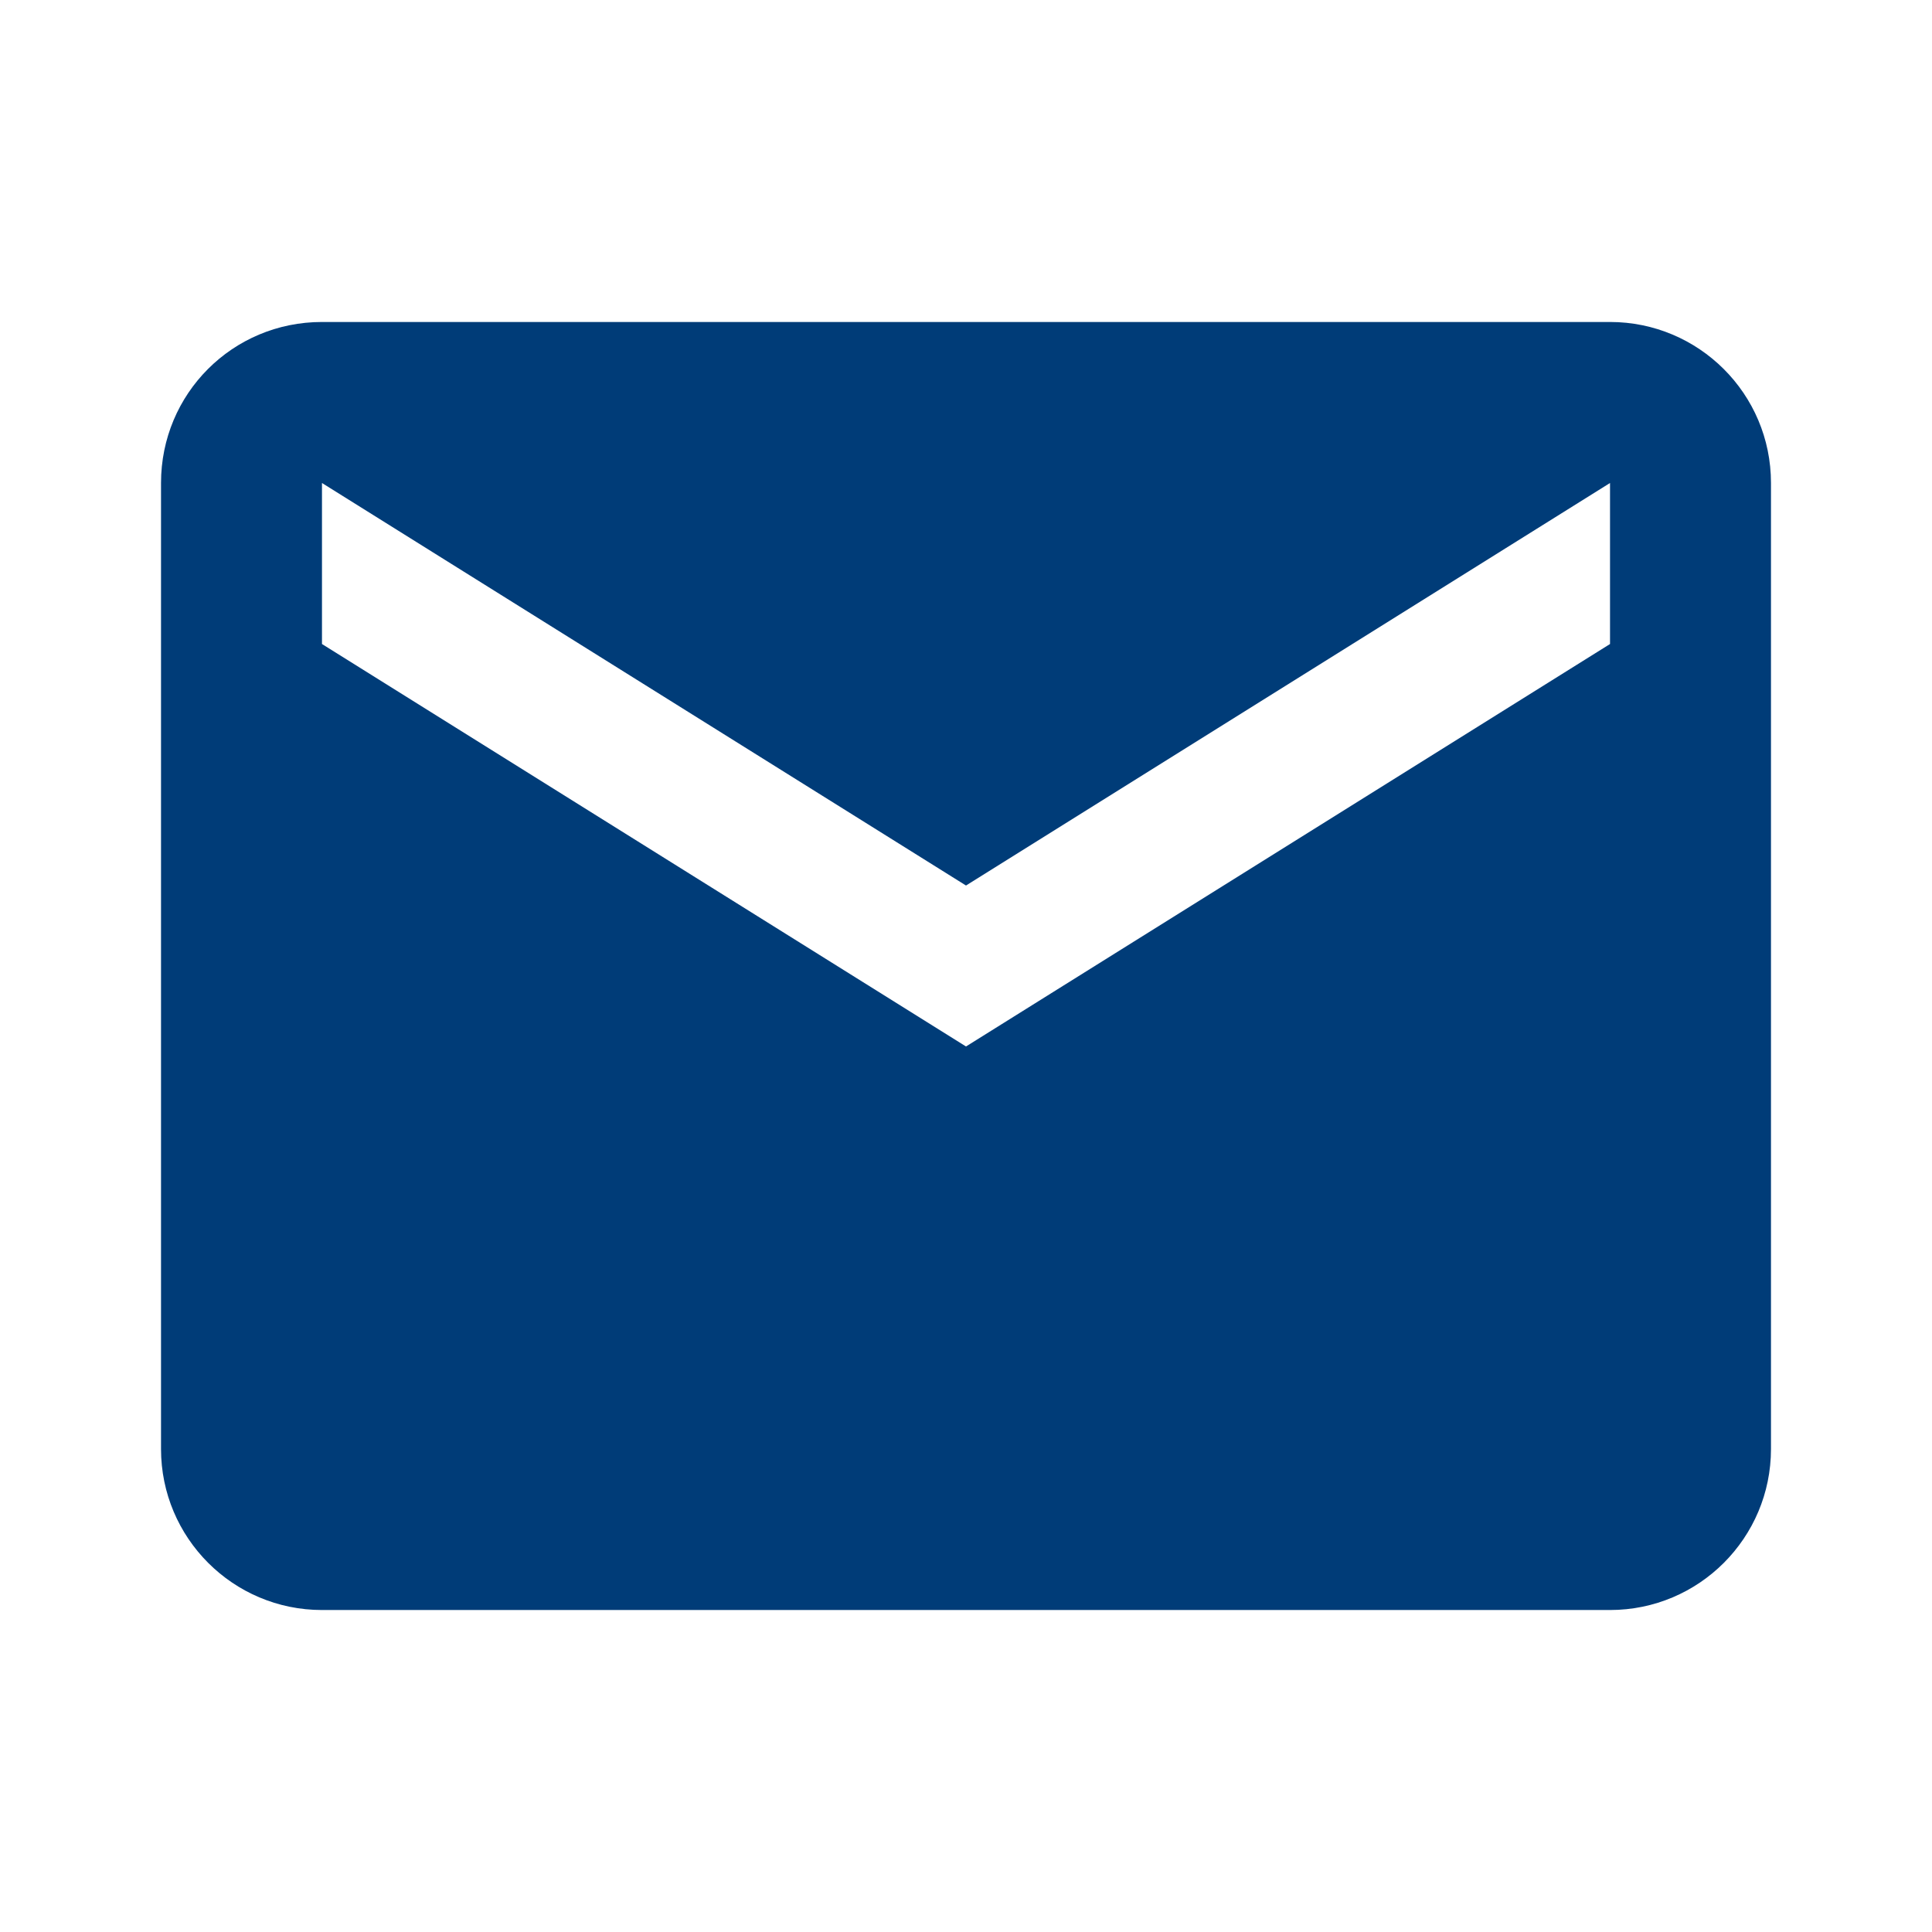
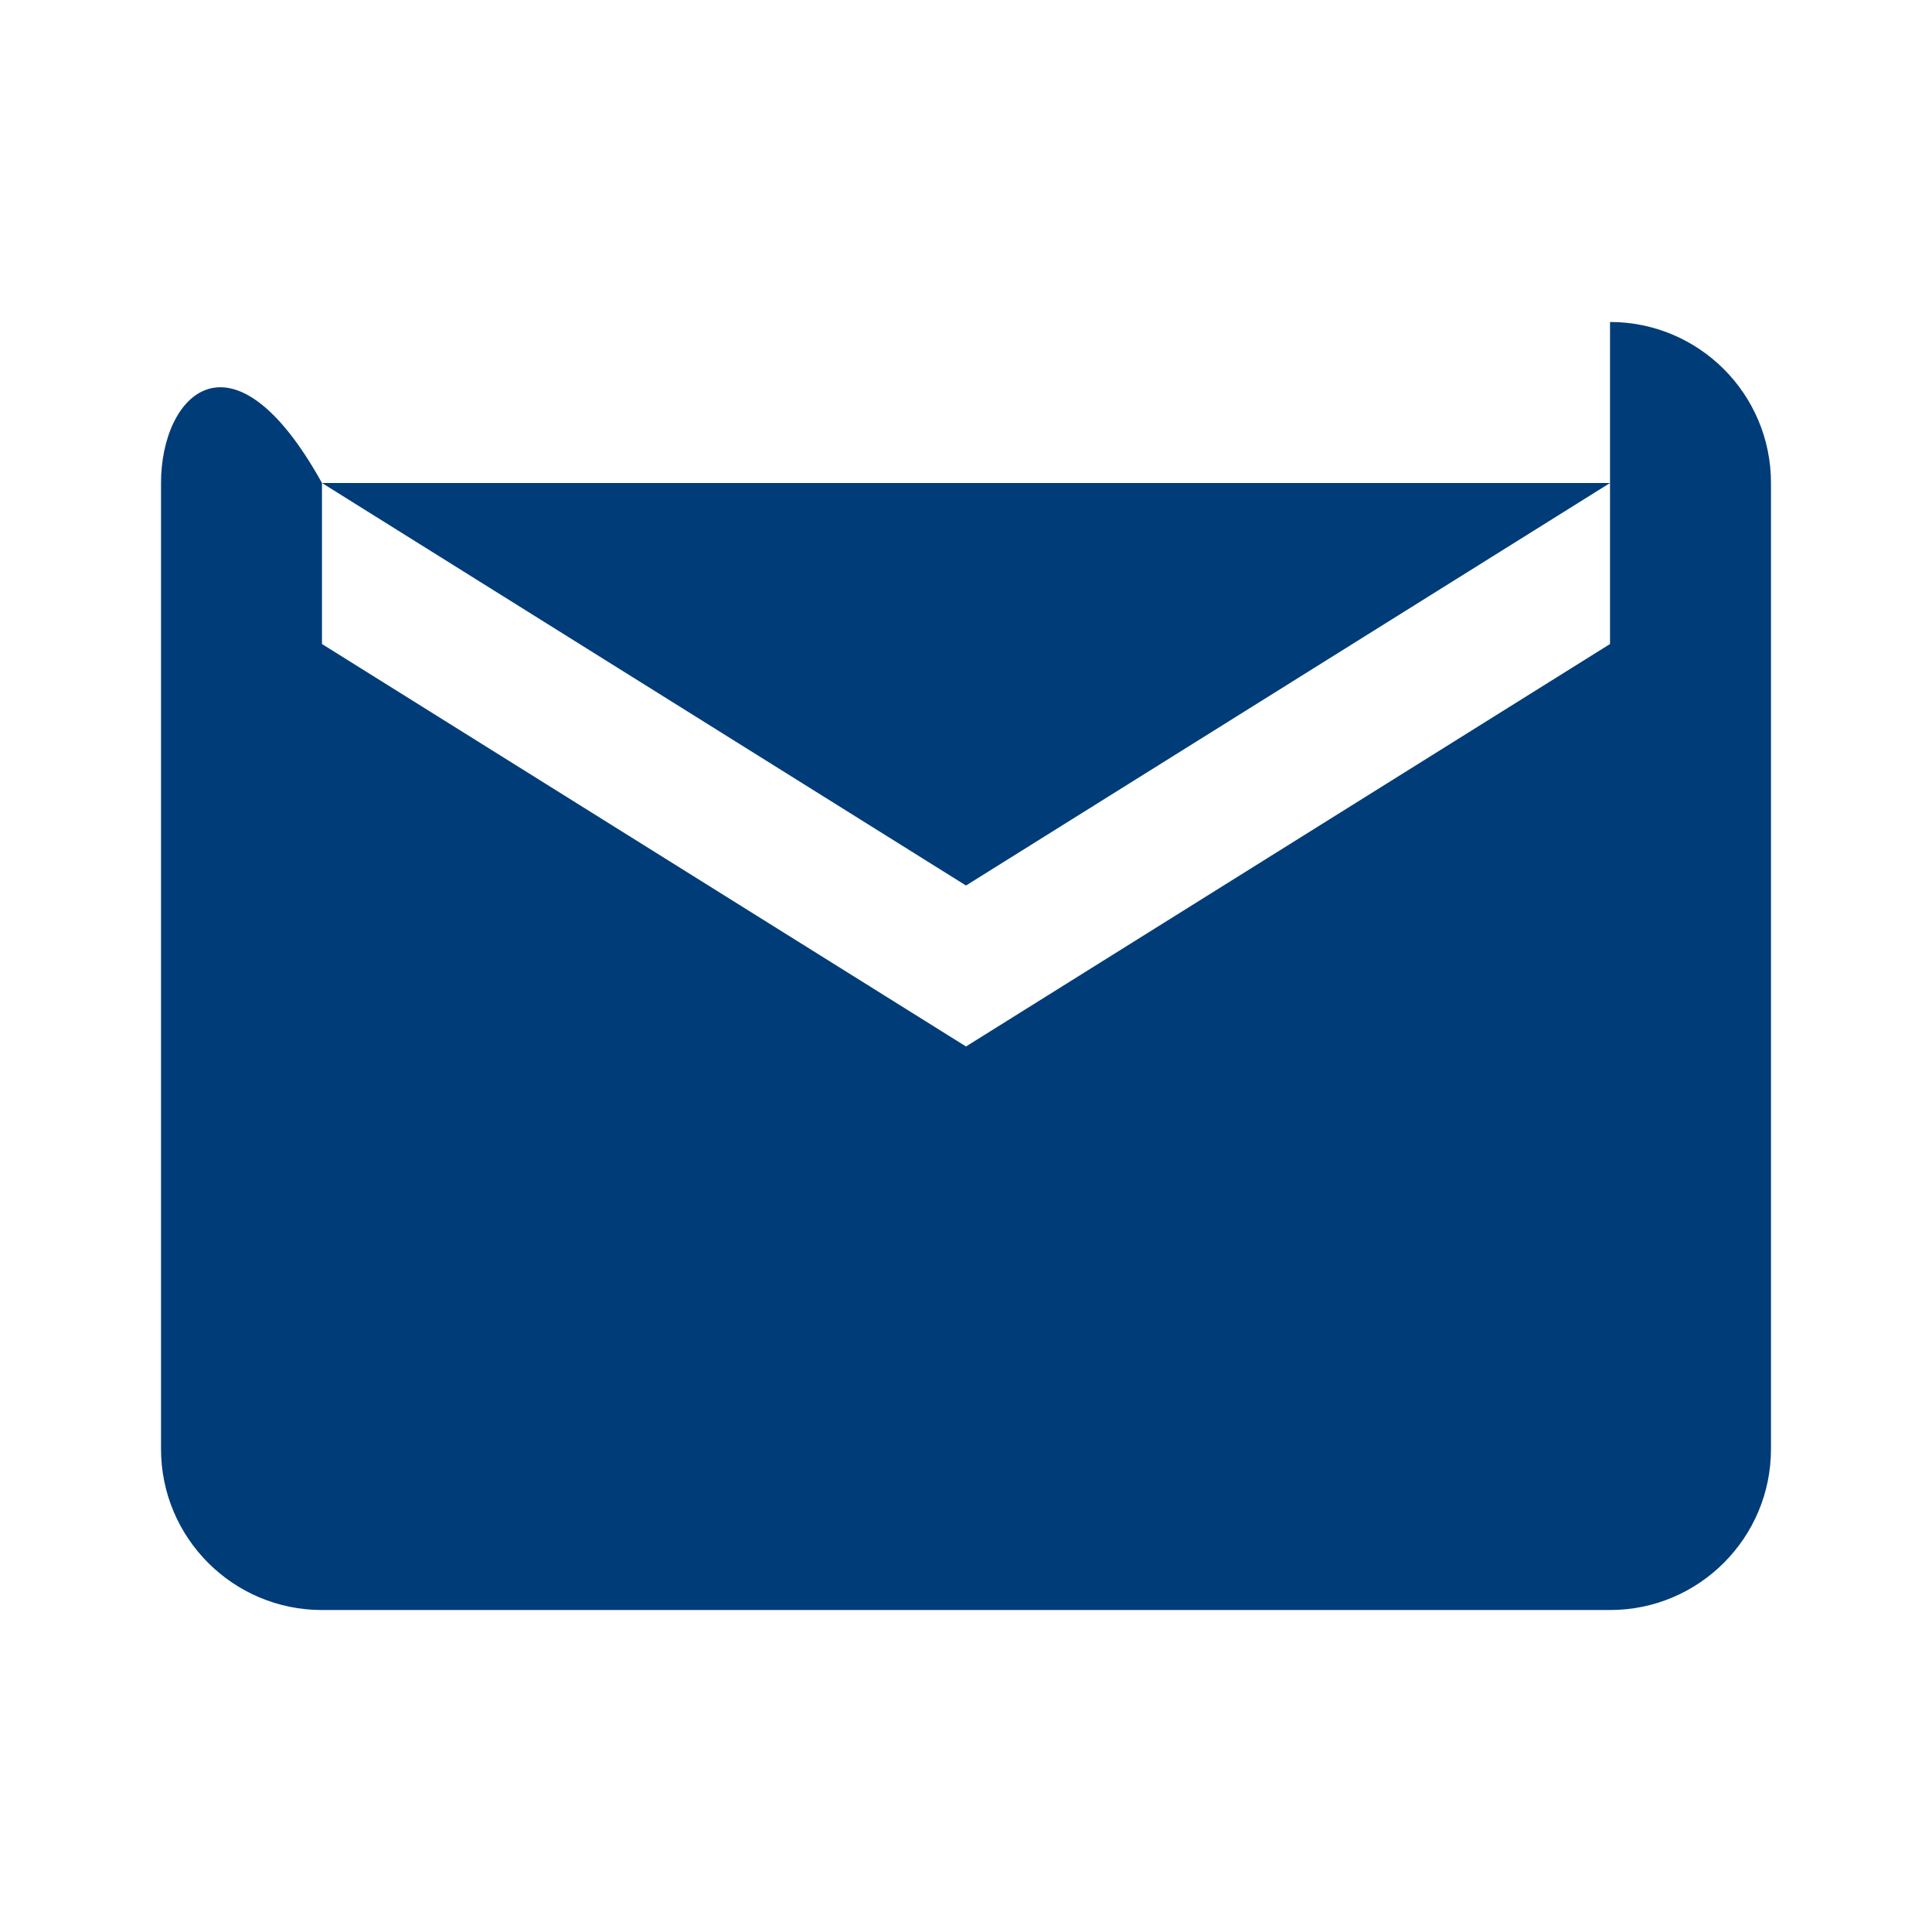
<svg xmlns="http://www.w3.org/2000/svg" width="32" height="32" viewBox="0 0 32 32">
  <g fill="none" fill-rule="evenodd">
    <g fill="#003c78">
      <g>
-         <path d="M26.667 10.667L16 17.333 5.333 10.667V8L16 14.667 26.667 8m0-2.667H5.333C3.853 5.333 2.667 6.52 2.667 8v16c0 1.473 1.194 2.667 2.666 2.667h21.334c1.472 0 2.666-1.194 2.666-2.667V8c0-1.48-1.2-2.667-2.666-2.667z" transform="translate(-270, -1799) translate(270, 1799)" />
+         <path d="M26.667 10.667L16 17.333 5.333 10.667V8L16 14.667 26.667 8H5.333C3.853 5.333 2.667 6.52 2.667 8v16c0 1.473 1.194 2.667 2.666 2.667h21.334c1.472 0 2.666-1.194 2.666-2.667V8c0-1.48-1.2-2.667-2.666-2.667z" transform="translate(-270, -1799) translate(270, 1799)" />
      </g>
    </g>
  </g>
</svg>